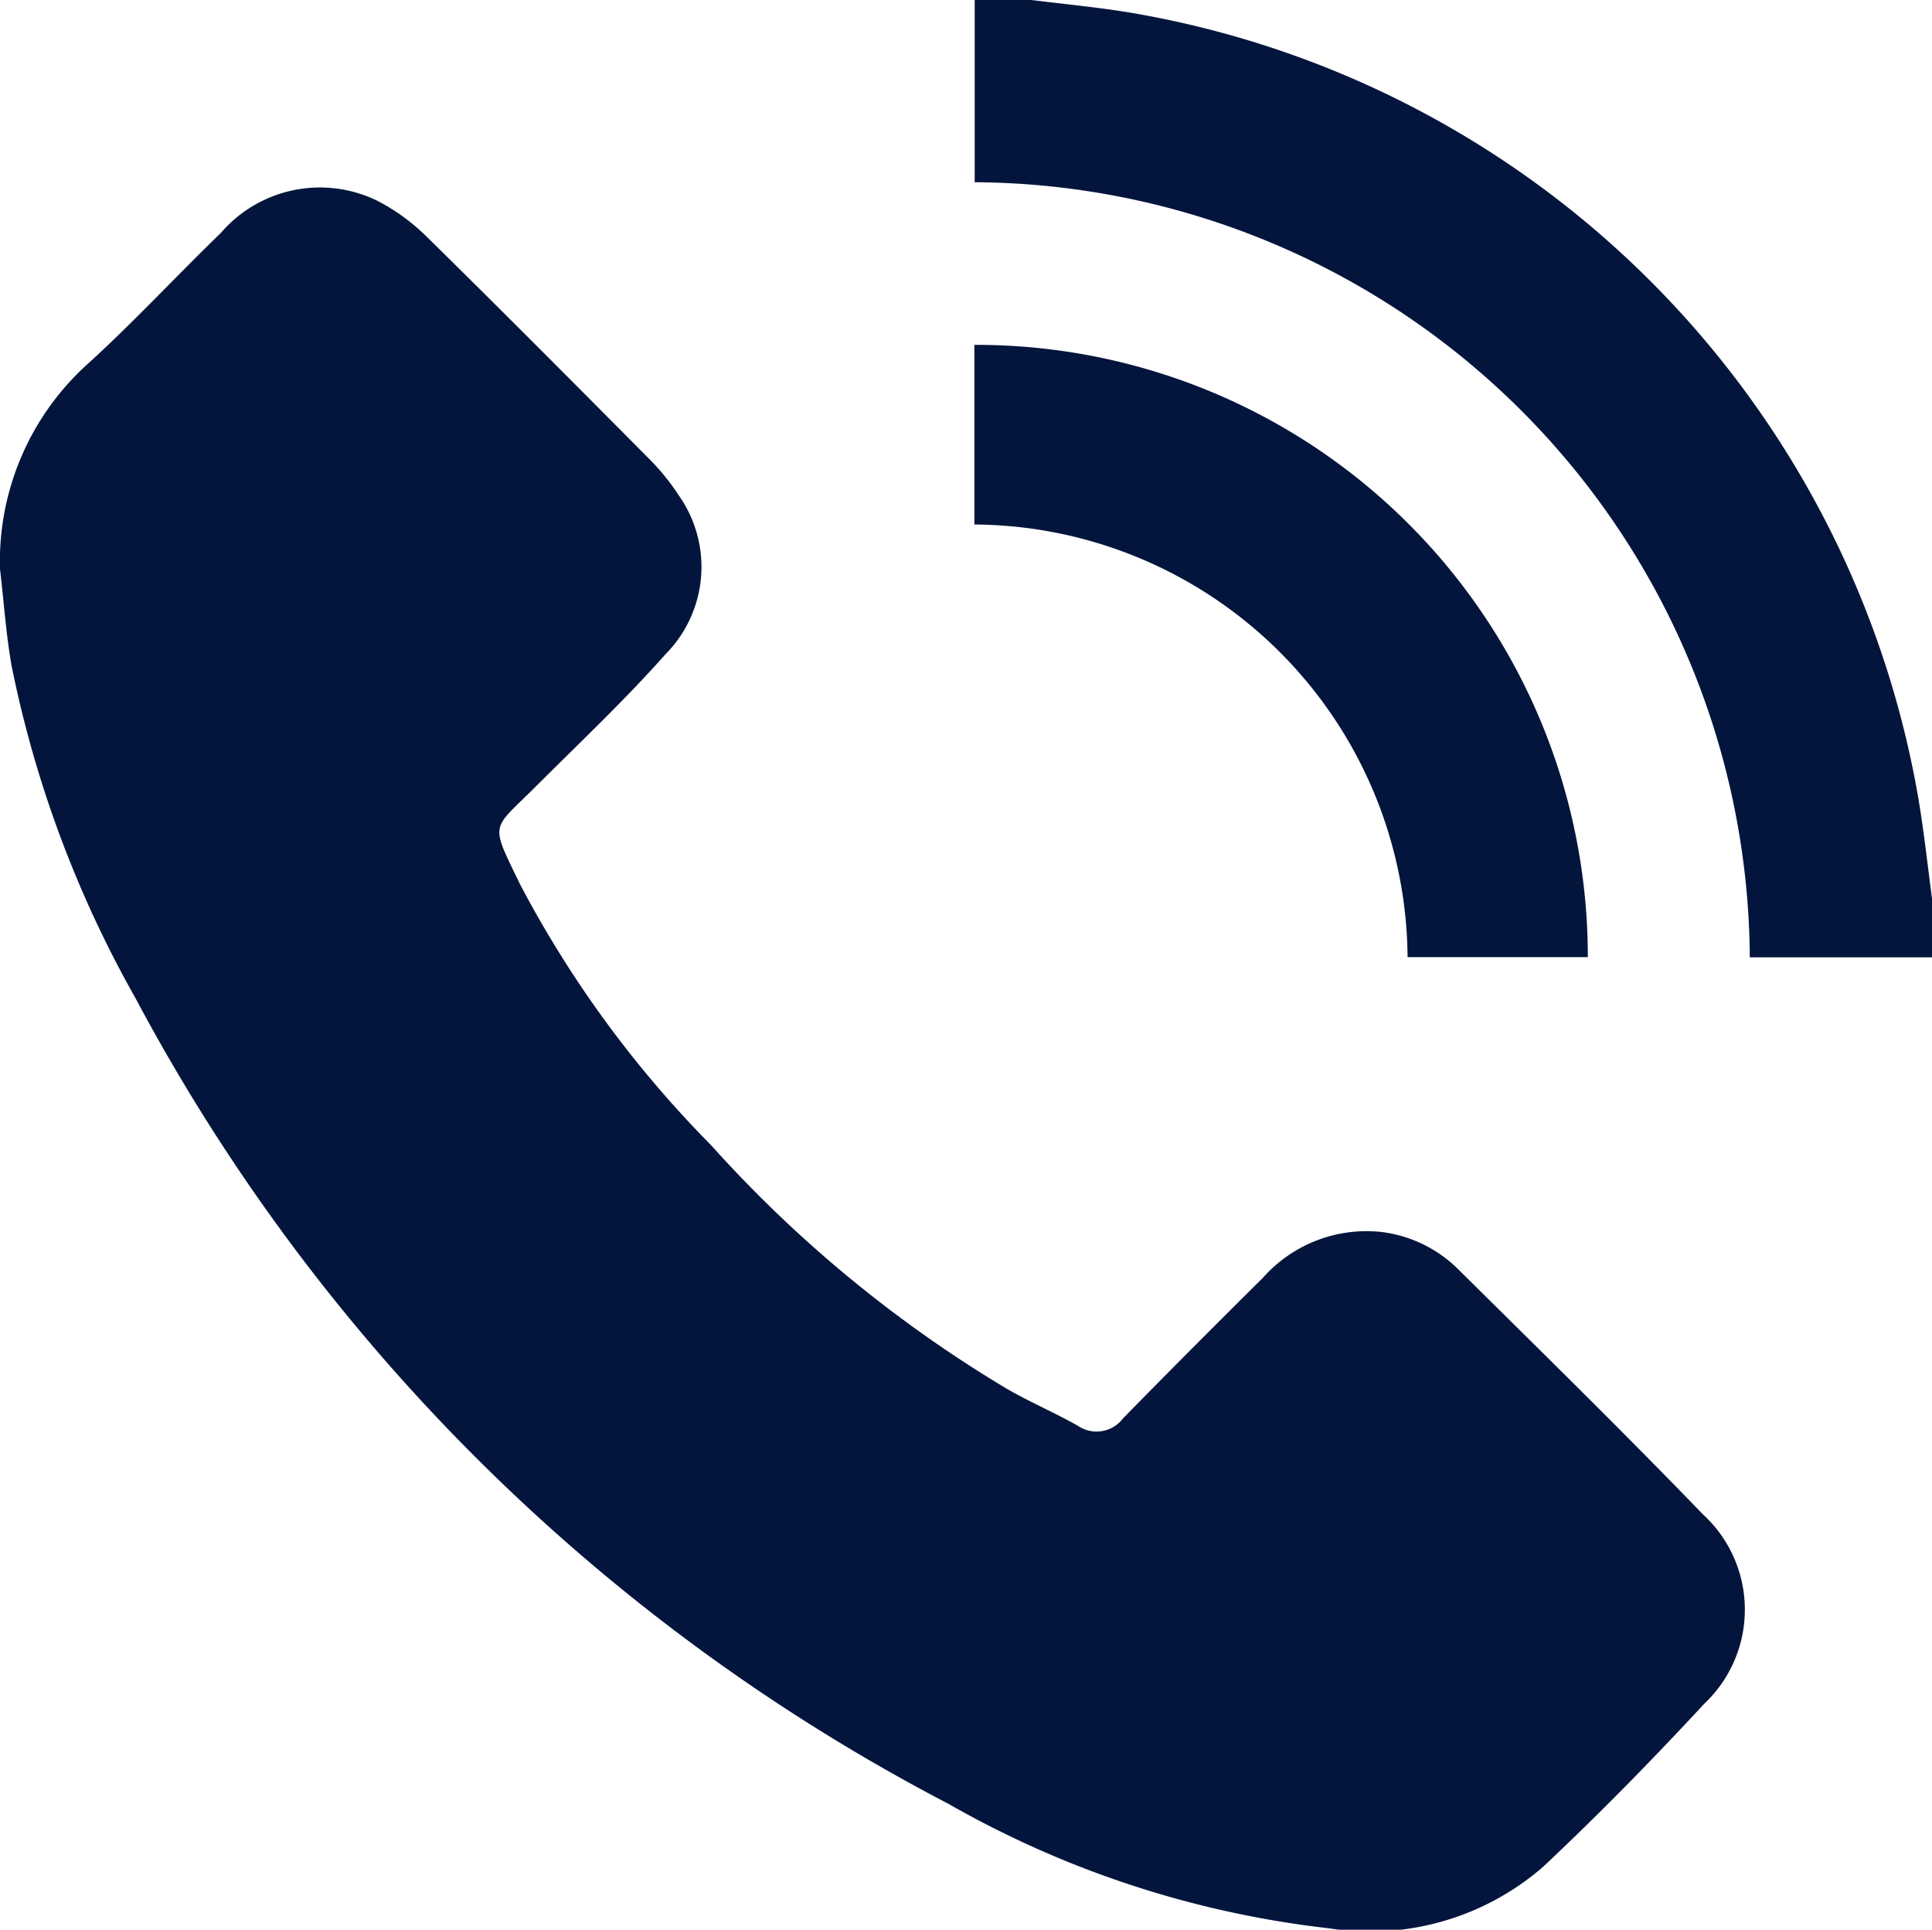
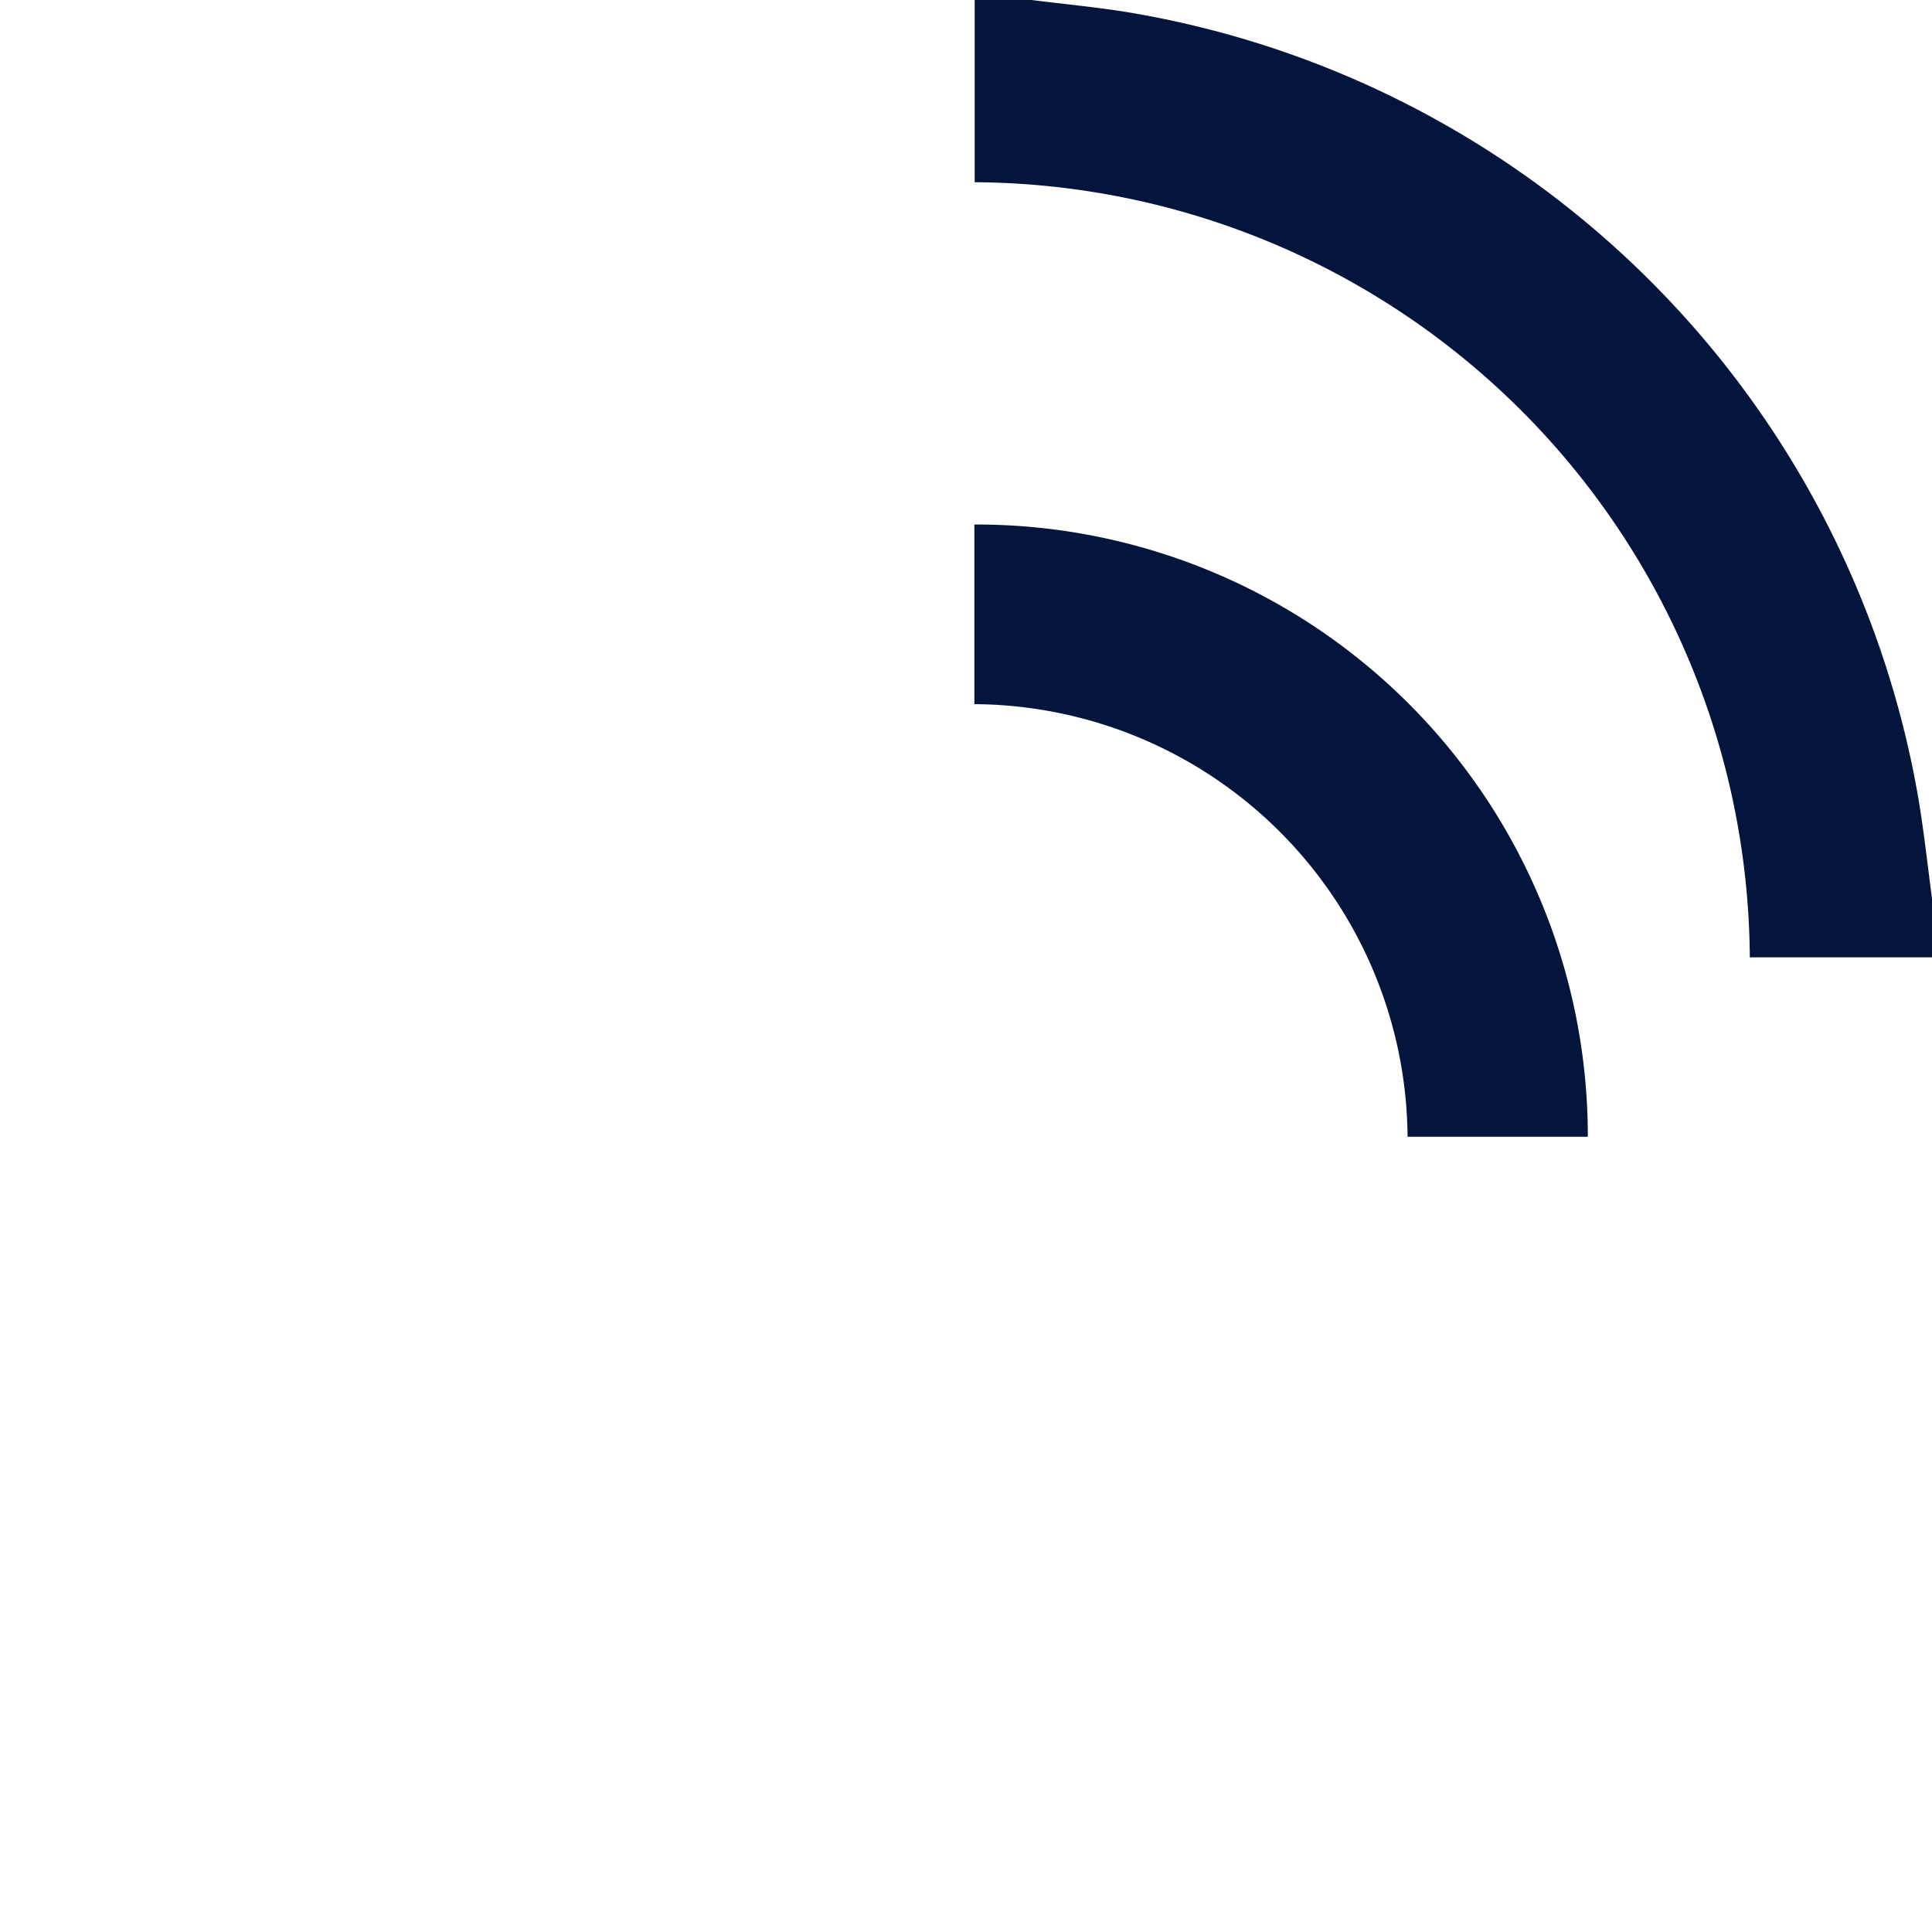
<svg xmlns="http://www.w3.org/2000/svg" width="30.581" height="30.54" viewBox="0 0 30.581 30.54">
  <g id="Group_1901" data-name="Group 1901" transform="translate(-5659.95 -2811.622)">
    <path id="Path_2039" data-name="Path 2039" d="M5690.531,2826.773h-2.884a12.344,12.344,0,0,0-12.269-12.267v-2.884h.9c.521.066,1.045.114,1.562.2a15.232,15.232,0,0,1,12.46,12.348c.1.565.159,1.137.236,1.706Z" fill="#04153d" />
-     <path id="Path_2040" data-name="Path 2040" d="M5659.95,2820.627a4.207,4.207,0,0,1,1.413-3.268c.719-.656,1.382-1.373,2.082-2.05a2.07,2.07,0,0,1,2.477-.51,3.2,3.2,0,0,1,.789.576c1.184,1.163,2.355,2.341,3.524,3.519a3.519,3.519,0,0,1,.45.555,1.963,1.963,0,0,1-.2,2.526c-.646.728-1.359,1.4-2.046,2.086-.715.717-.742.554-.256,1.558a17.307,17.307,0,0,0,3.018,4.122,20.238,20.238,0,0,0,4.676,3.854c.369.214.764.382,1.135.592a.525.525,0,0,0,.716-.12q1.095-1.117,2.209-2.219a2.19,2.19,0,0,1,1.9-.726,2.086,2.086,0,0,1,1.207.6c1.293,1.28,2.593,2.553,3.857,3.862a2.047,2.047,0,0,1,.027,3c-.824.889-1.674,1.757-2.557,2.586a4.178,4.178,0,0,1-3.39.969,15.707,15.707,0,0,1-6.016-1.968,30.579,30.579,0,0,1-12.871-12.753,17.841,17.841,0,0,1-1.959-5.252C5660.044,2821.657,5660.011,2821.139,5659.95,2820.627Z" fill="#04153d" />
-     <path id="Path_2041" data-name="Path 2041" d="M5675.373,2819.923v-2.843a9.68,9.68,0,0,1,9.71,9.69h-2.853a6.9,6.9,0,0,0-6.857-6.847Z" fill="#04153d" />
+     <path id="Path_2041" data-name="Path 2041" d="M5675.373,2819.923a9.68,9.68,0,0,1,9.71,9.69h-2.853a6.9,6.9,0,0,0-6.857-6.847Z" fill="#04153d" />
  </g>
</svg>